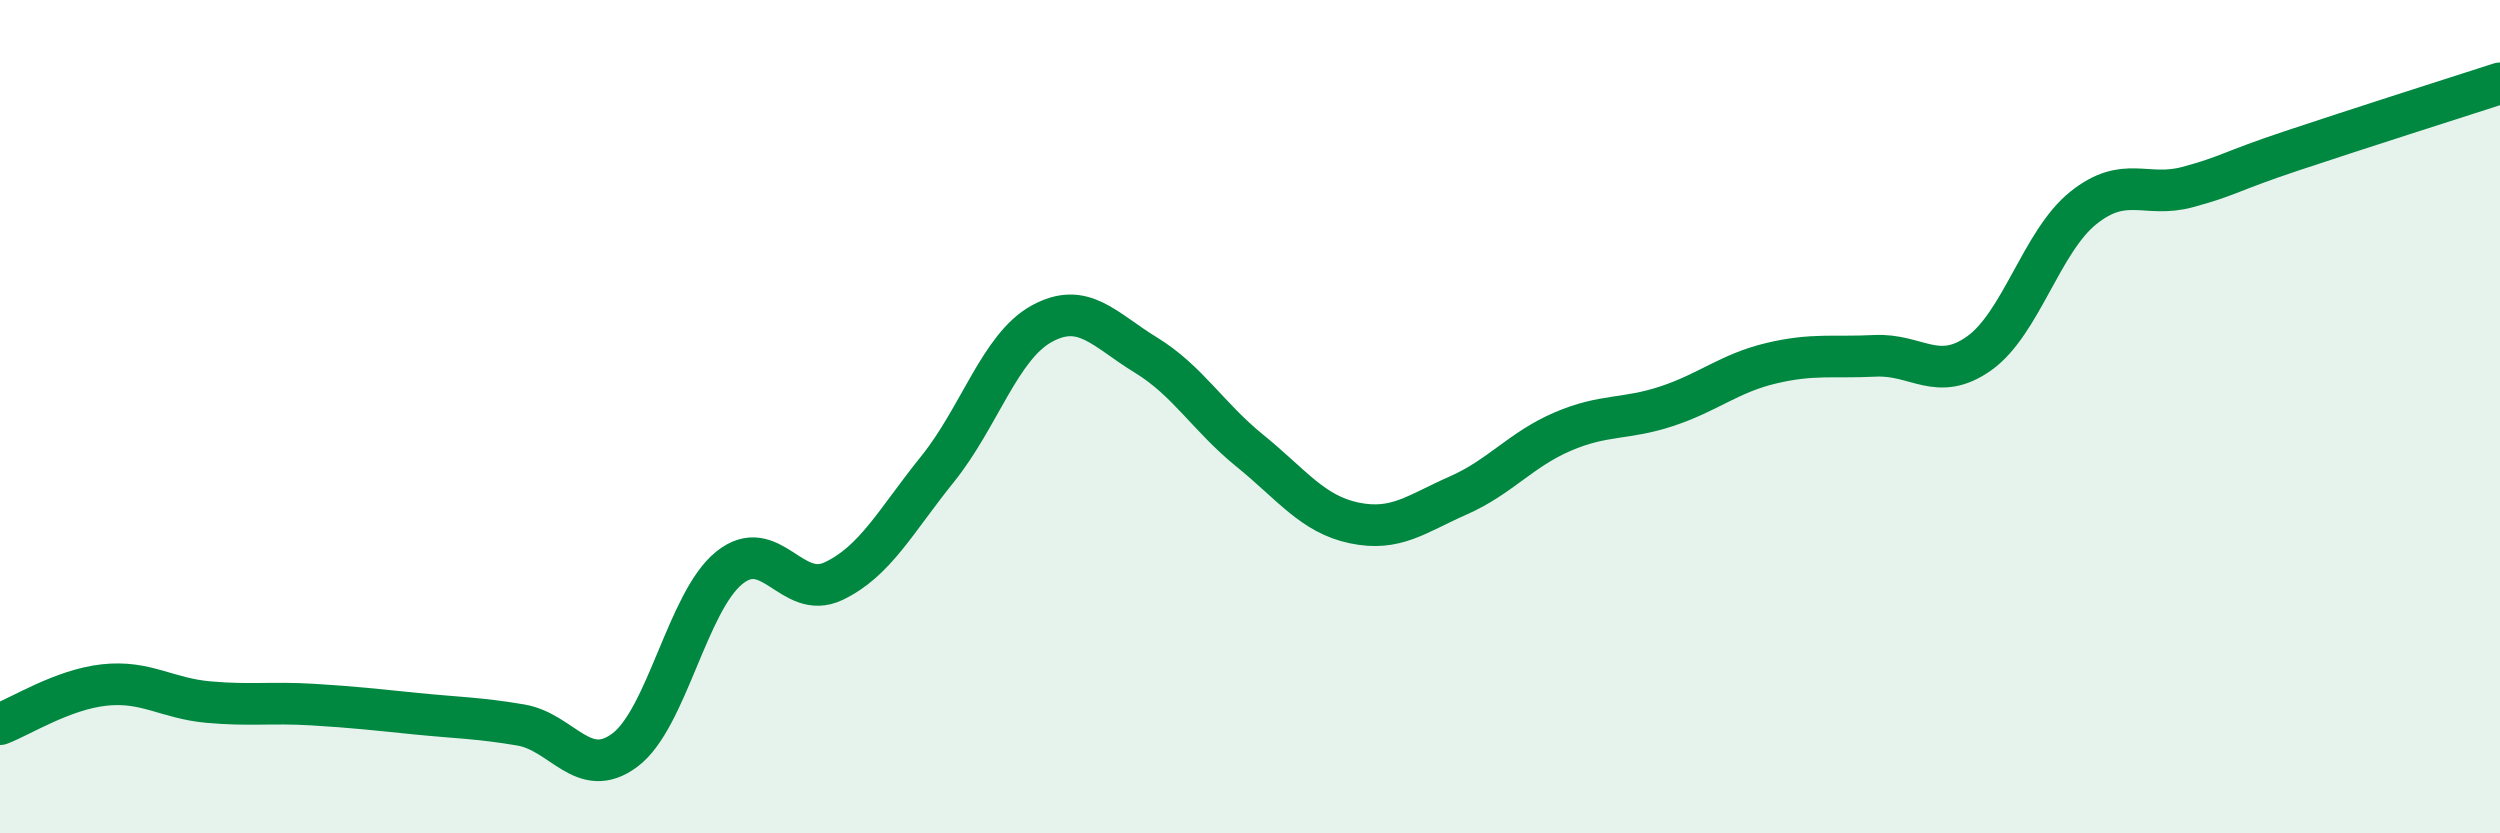
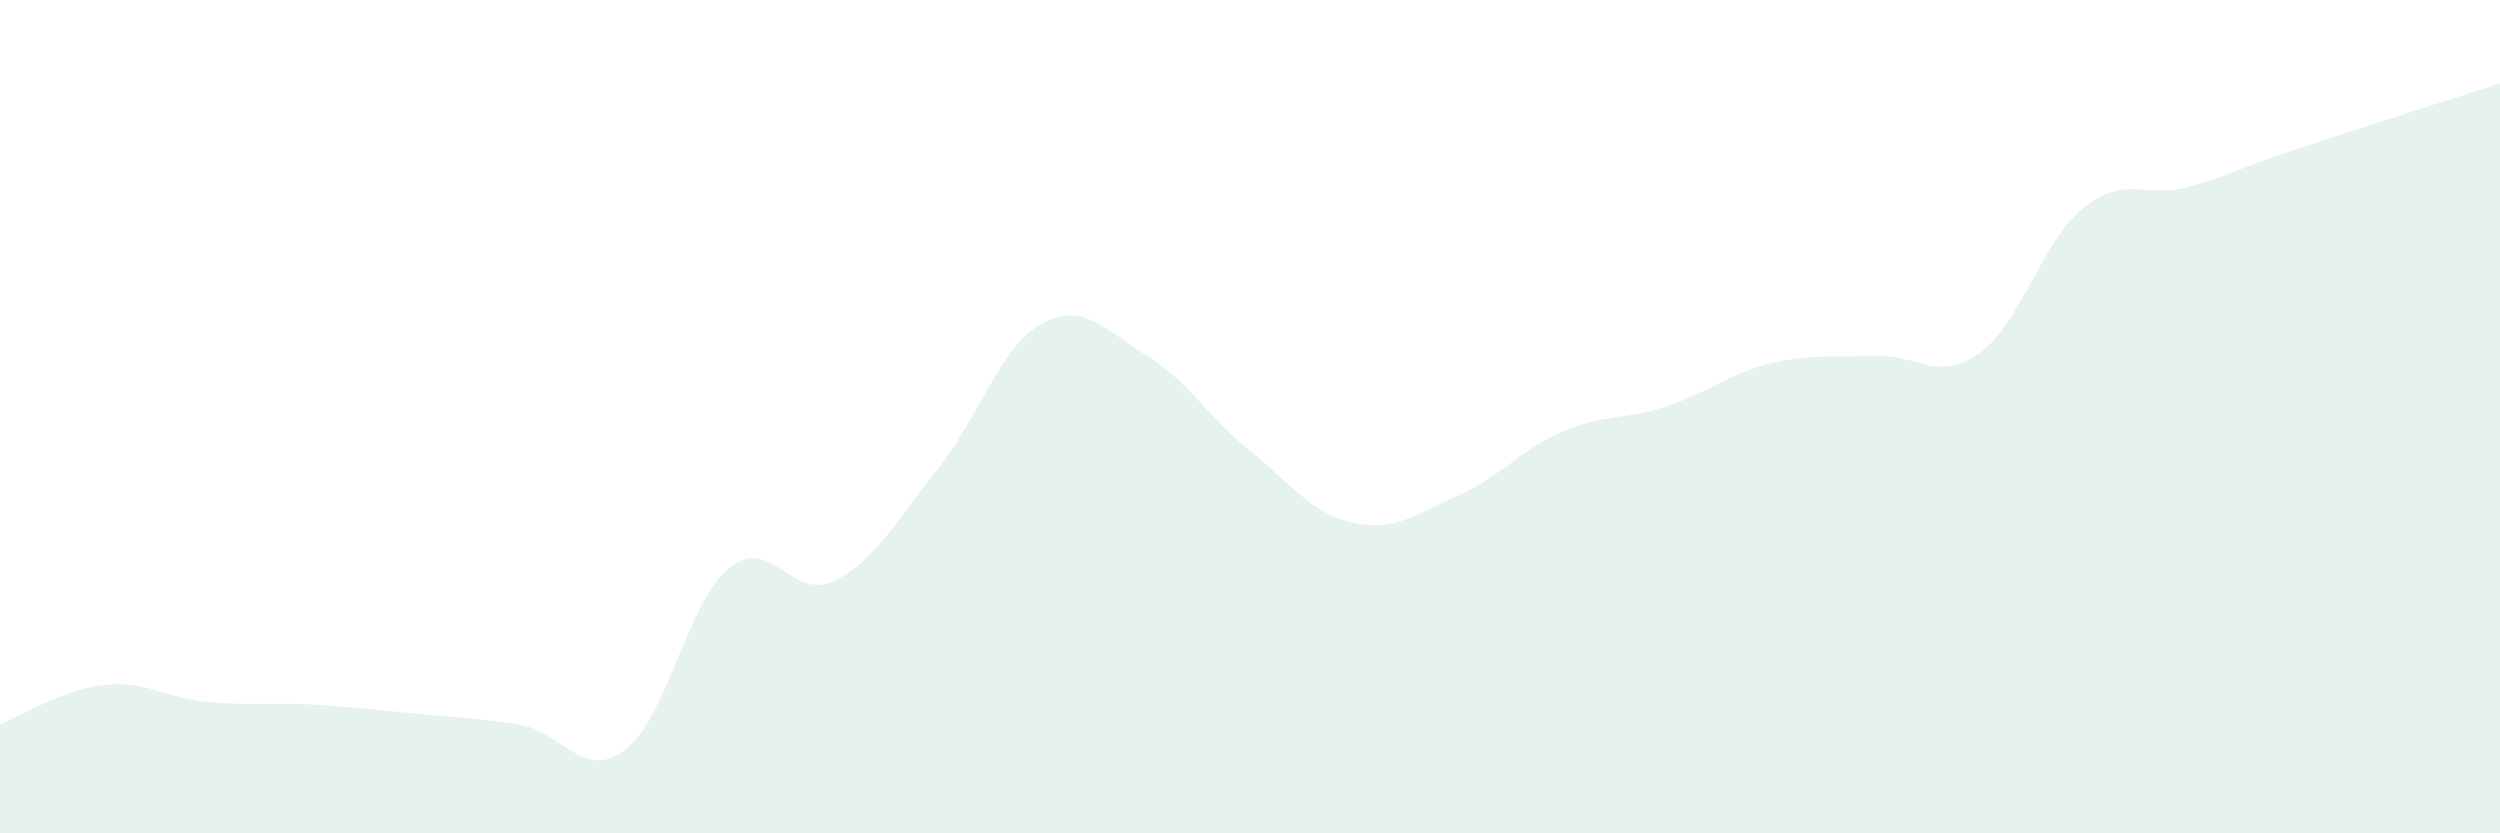
<svg xmlns="http://www.w3.org/2000/svg" width="60" height="20" viewBox="0 0 60 20">
  <path d="M 0,17.38 C 0.5,17.19 1.5,16.55 2.5,16.44 C 3.5,16.33 4,16.76 5,16.85 C 6,16.94 6.5,16.85 7.5,16.91 C 8.5,16.97 9,17.03 10,17.13 C 11,17.23 11.5,17.23 12.5,17.4 C 13.5,17.57 14,18.75 15,18 C 16,17.25 16.5,14.44 17.5,13.63 C 18.5,12.82 19,14.42 20,13.95 C 21,13.48 21.5,12.5 22.5,11.26 C 23.5,10.02 24,8.32 25,7.77 C 26,7.22 26.5,7.91 27.5,8.52 C 28.5,9.13 29,10.01 30,10.82 C 31,11.63 31.5,12.34 32.5,12.55 C 33.5,12.76 34,12.33 35,11.89 C 36,11.45 36.5,10.79 37.5,10.36 C 38.5,9.93 39,10.08 40,9.75 C 41,9.42 41.5,8.96 42.5,8.72 C 43.5,8.48 44,8.59 45,8.54 C 46,8.49 46.5,9.19 47.5,8.48 C 48.5,7.77 49,5.79 50,4.99 C 51,4.19 51.5,4.76 52.5,4.49 C 53.5,4.22 53.5,4.12 55,3.62 C 56.5,3.12 59,2.32 60,2L60 20L0 20Z" fill="#008740" opacity="0.1" stroke-linecap="round" stroke-linejoin="round" />
-   <path d="M 0,17.38 C 0.5,17.19 1.5,16.55 2.5,16.44 C 3.5,16.33 4,16.76 5,16.85 C 6,16.94 6.5,16.85 7.5,16.91 C 8.5,16.97 9,17.03 10,17.13 C 11,17.23 11.5,17.23 12.5,17.4 C 13.5,17.57 14,18.75 15,18 C 16,17.25 16.5,14.44 17.5,13.63 C 18.5,12.82 19,14.42 20,13.95 C 21,13.48 21.5,12.5 22.5,11.26 C 23.5,10.02 24,8.32 25,7.77 C 26,7.22 26.5,7.91 27.5,8.52 C 28.5,9.13 29,10.01 30,10.82 C 31,11.63 31.5,12.34 32.5,12.55 C 33.5,12.76 34,12.33 35,11.89 C 36,11.45 36.5,10.79 37.5,10.36 C 38.5,9.93 39,10.08 40,9.75 C 41,9.42 41.5,8.96 42.5,8.72 C 43.5,8.48 44,8.59 45,8.54 C 46,8.49 46.5,9.19 47.5,8.48 C 48.5,7.77 49,5.79 50,4.99 C 51,4.19 51.5,4.76 52.5,4.49 C 53.5,4.22 53.5,4.12 55,3.62 C 56.5,3.12 59,2.32 60,2" stroke="#008740" stroke-width="1" fill="none" stroke-linecap="round" stroke-linejoin="round" />
</svg>